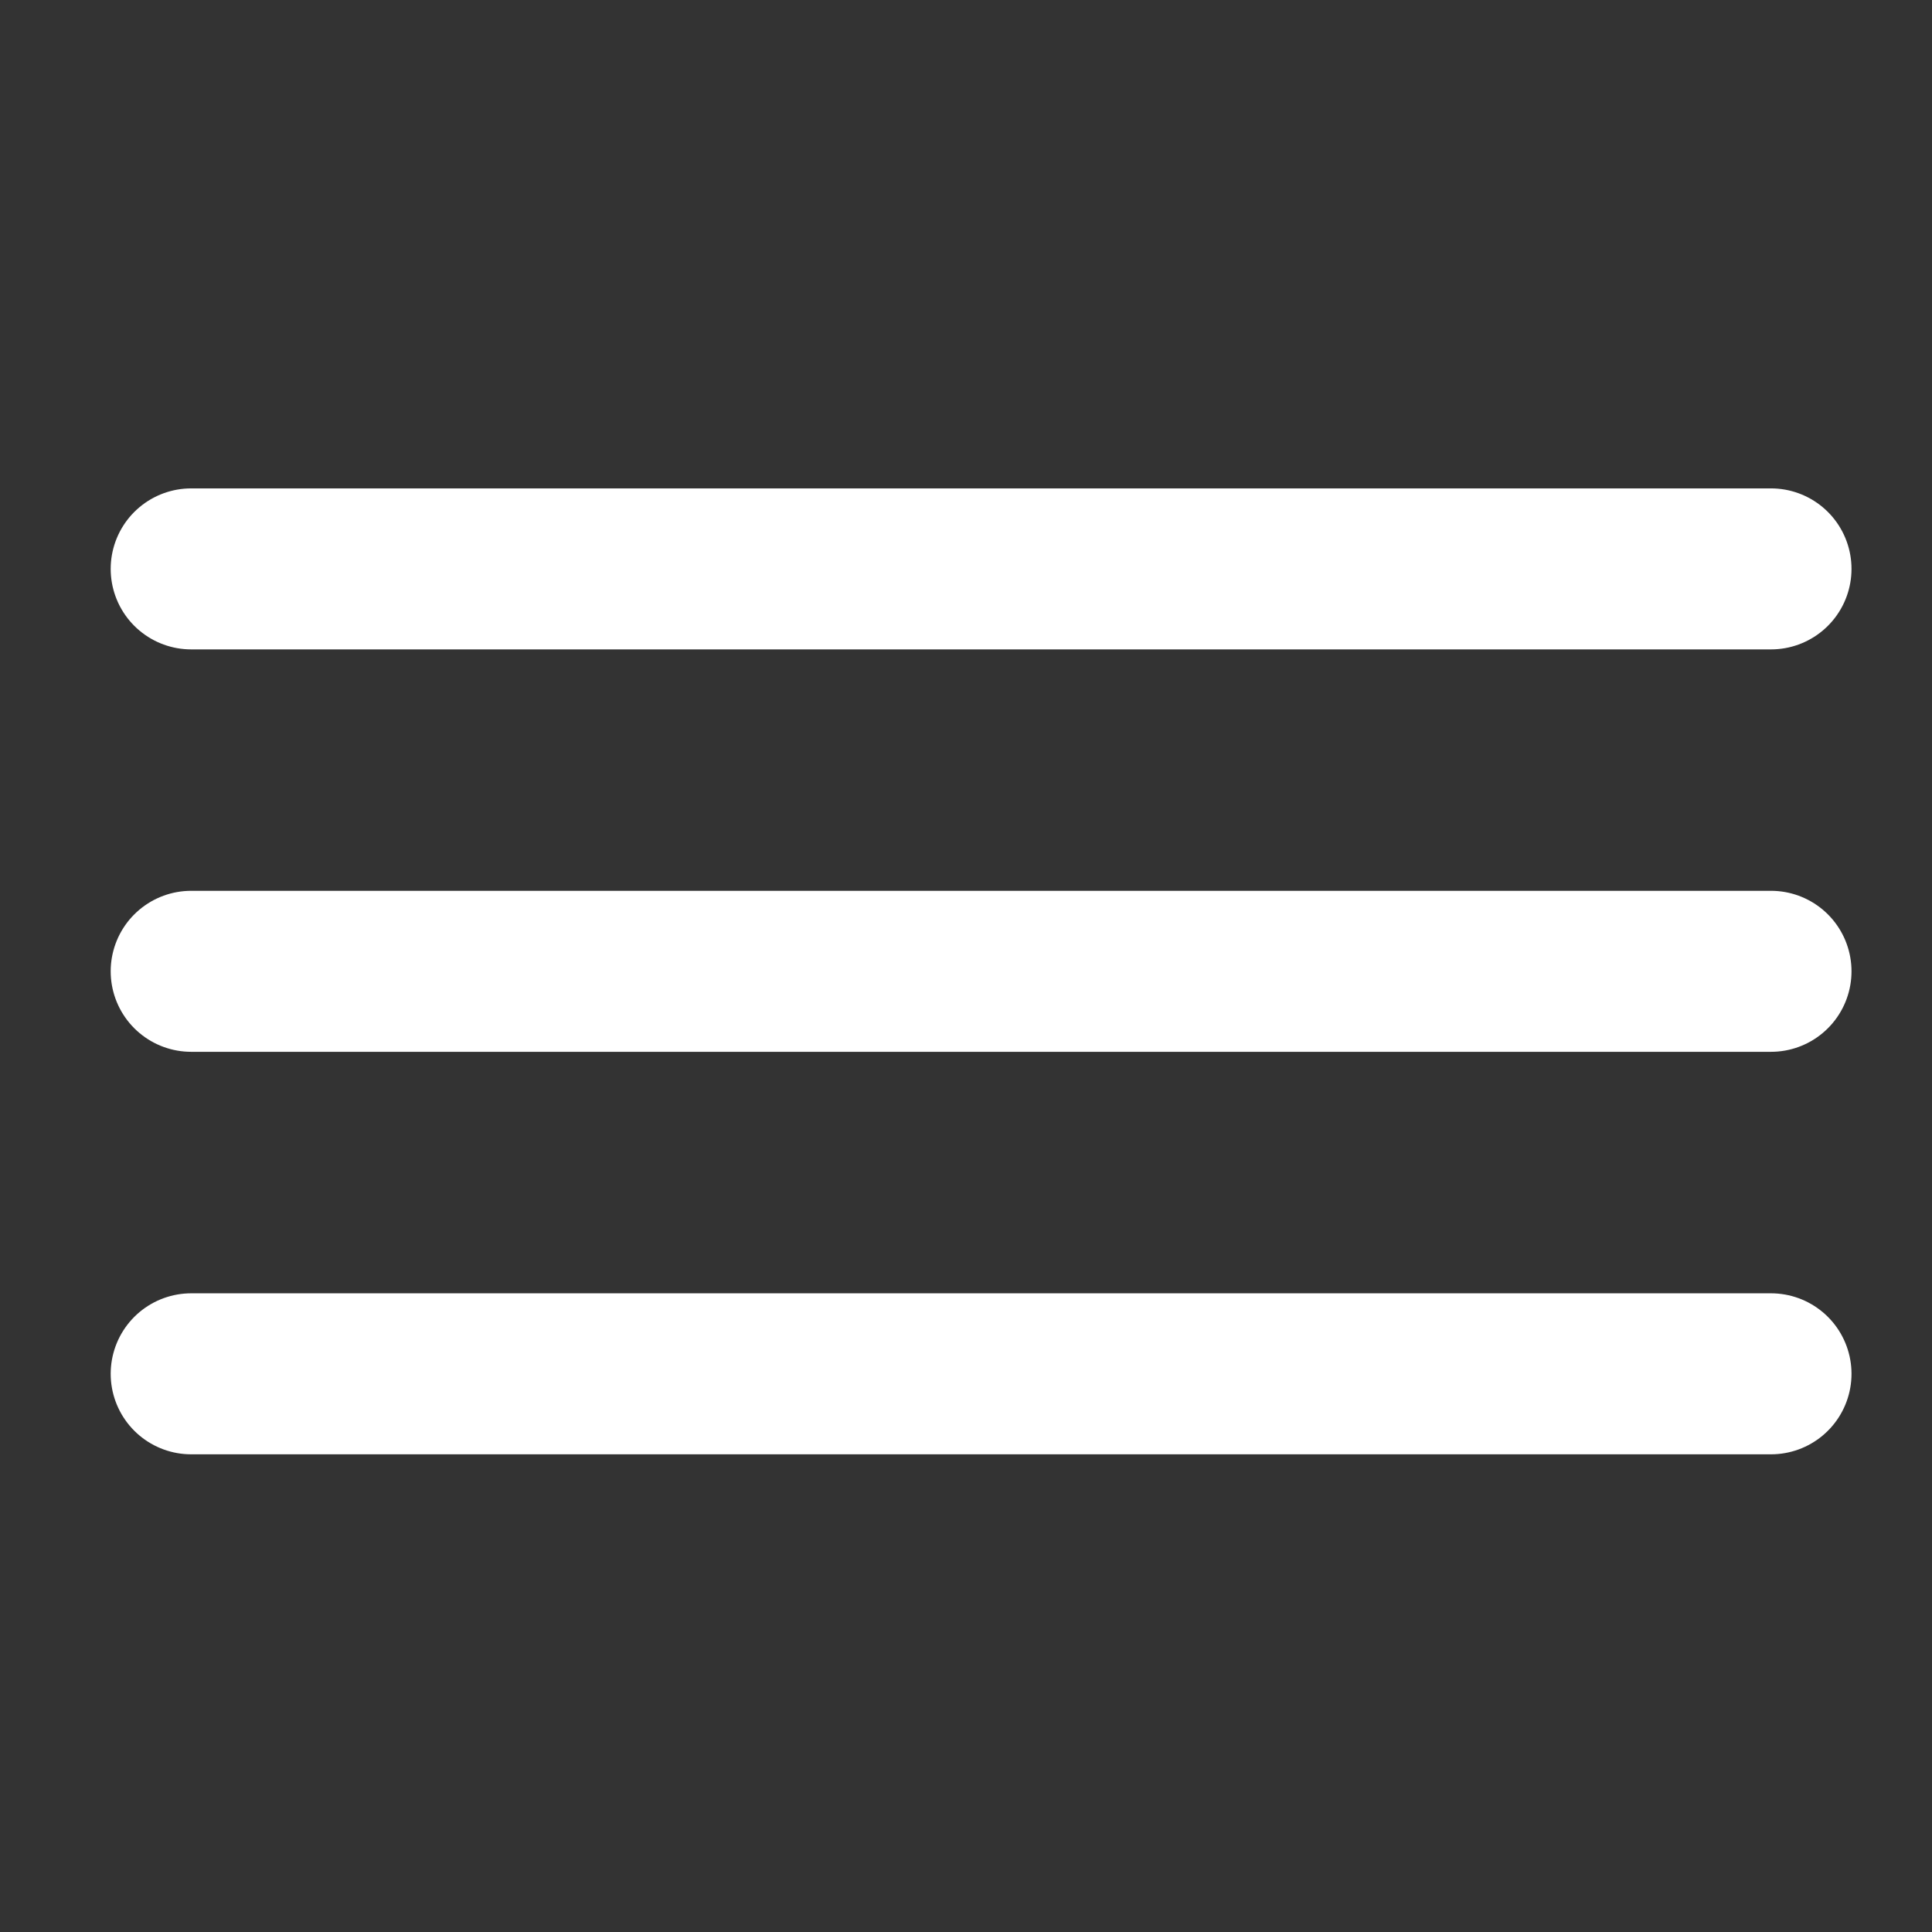
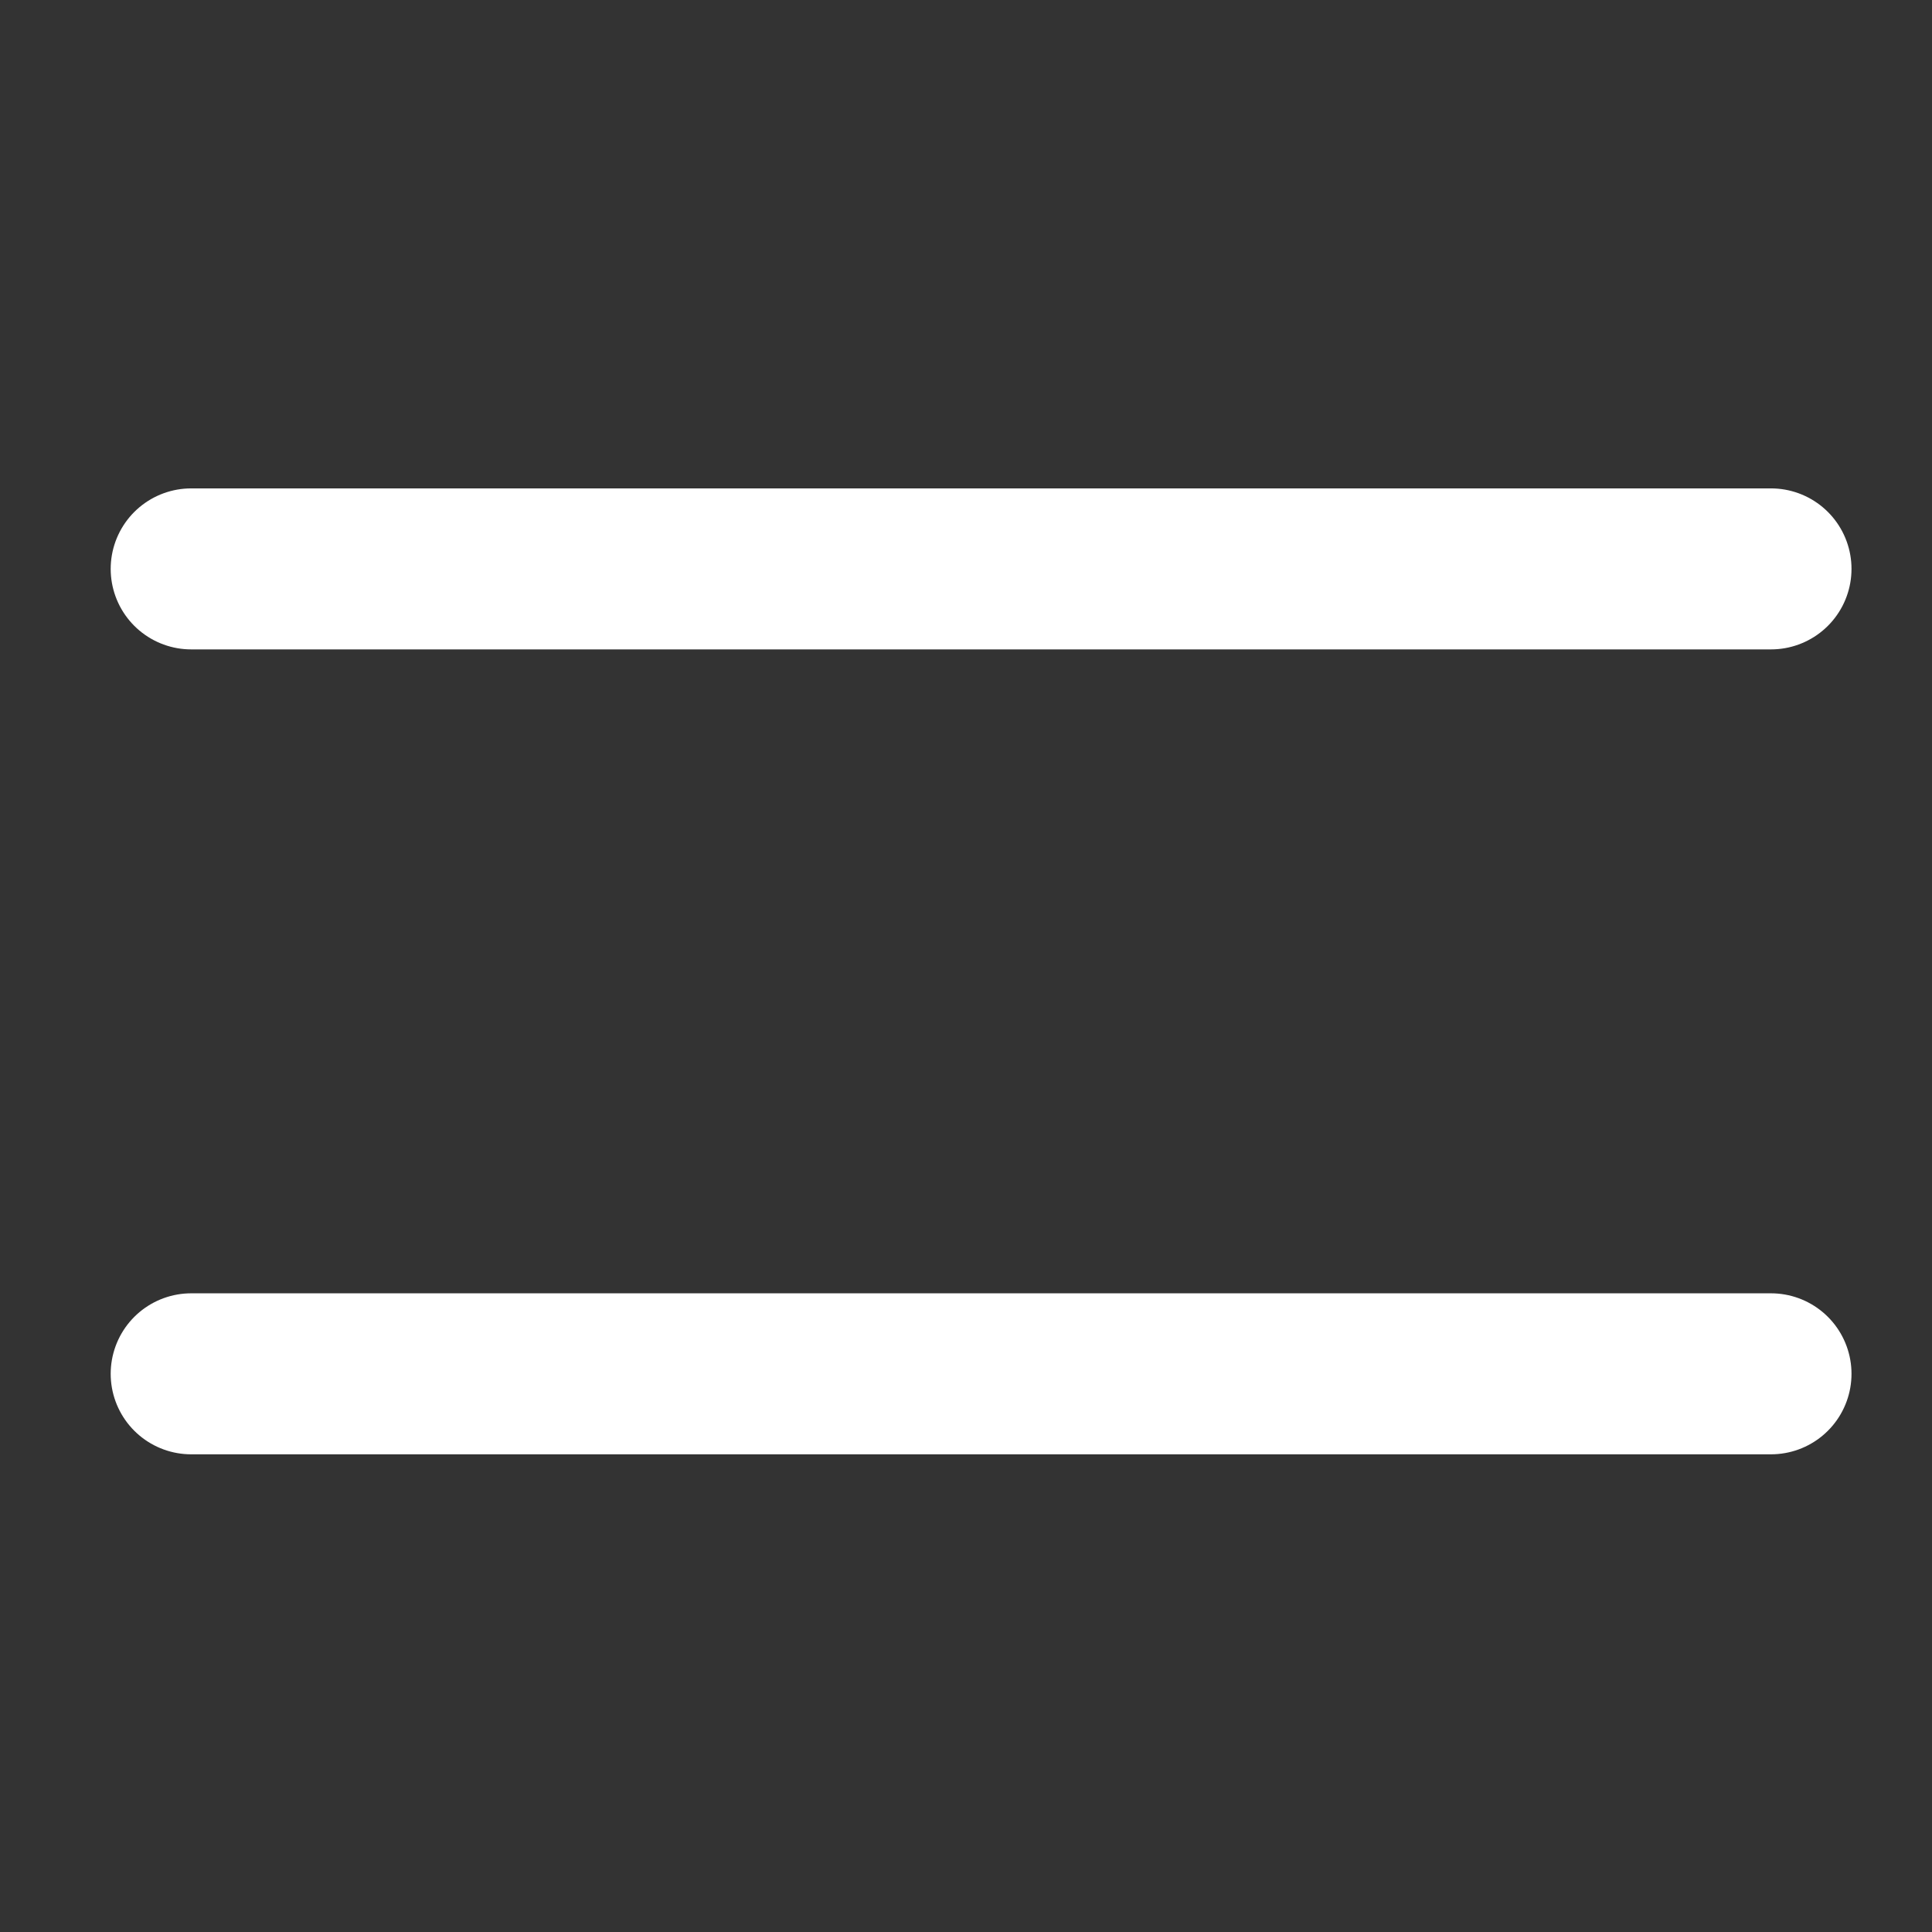
<svg xmlns="http://www.w3.org/2000/svg" version="1.1" id="Capa_1" x="0px" y="0px" width="24px" height="24px" viewBox="0 0 24 24" enable-background="new 0 0 24 24" xml:space="preserve">
  <rect x="0" y="0" width="24" height="24" fill="#333333" stroke="none" />
  <line fill="none" stroke="#FFFFFF" stroke-width="2" stroke-linecap="round" stroke-miterlimit="10" x1="2.375" y1="7.067" x2="22" y2="7.067" />
-   <line fill="#FFFFFF" stroke="#FFFFFF" stroke-width="2" stroke-linecap="round" stroke-miterlimit="10" x1="2.375" y1="12.066" x2="22" y2="12.066" />
  <line fill="none" stroke="#FFFFFF" stroke-width="2" stroke-linecap="round" stroke-miterlimit="10" x1="2.375" y1="17.066" x2="22" y2="17.066" />
</svg>